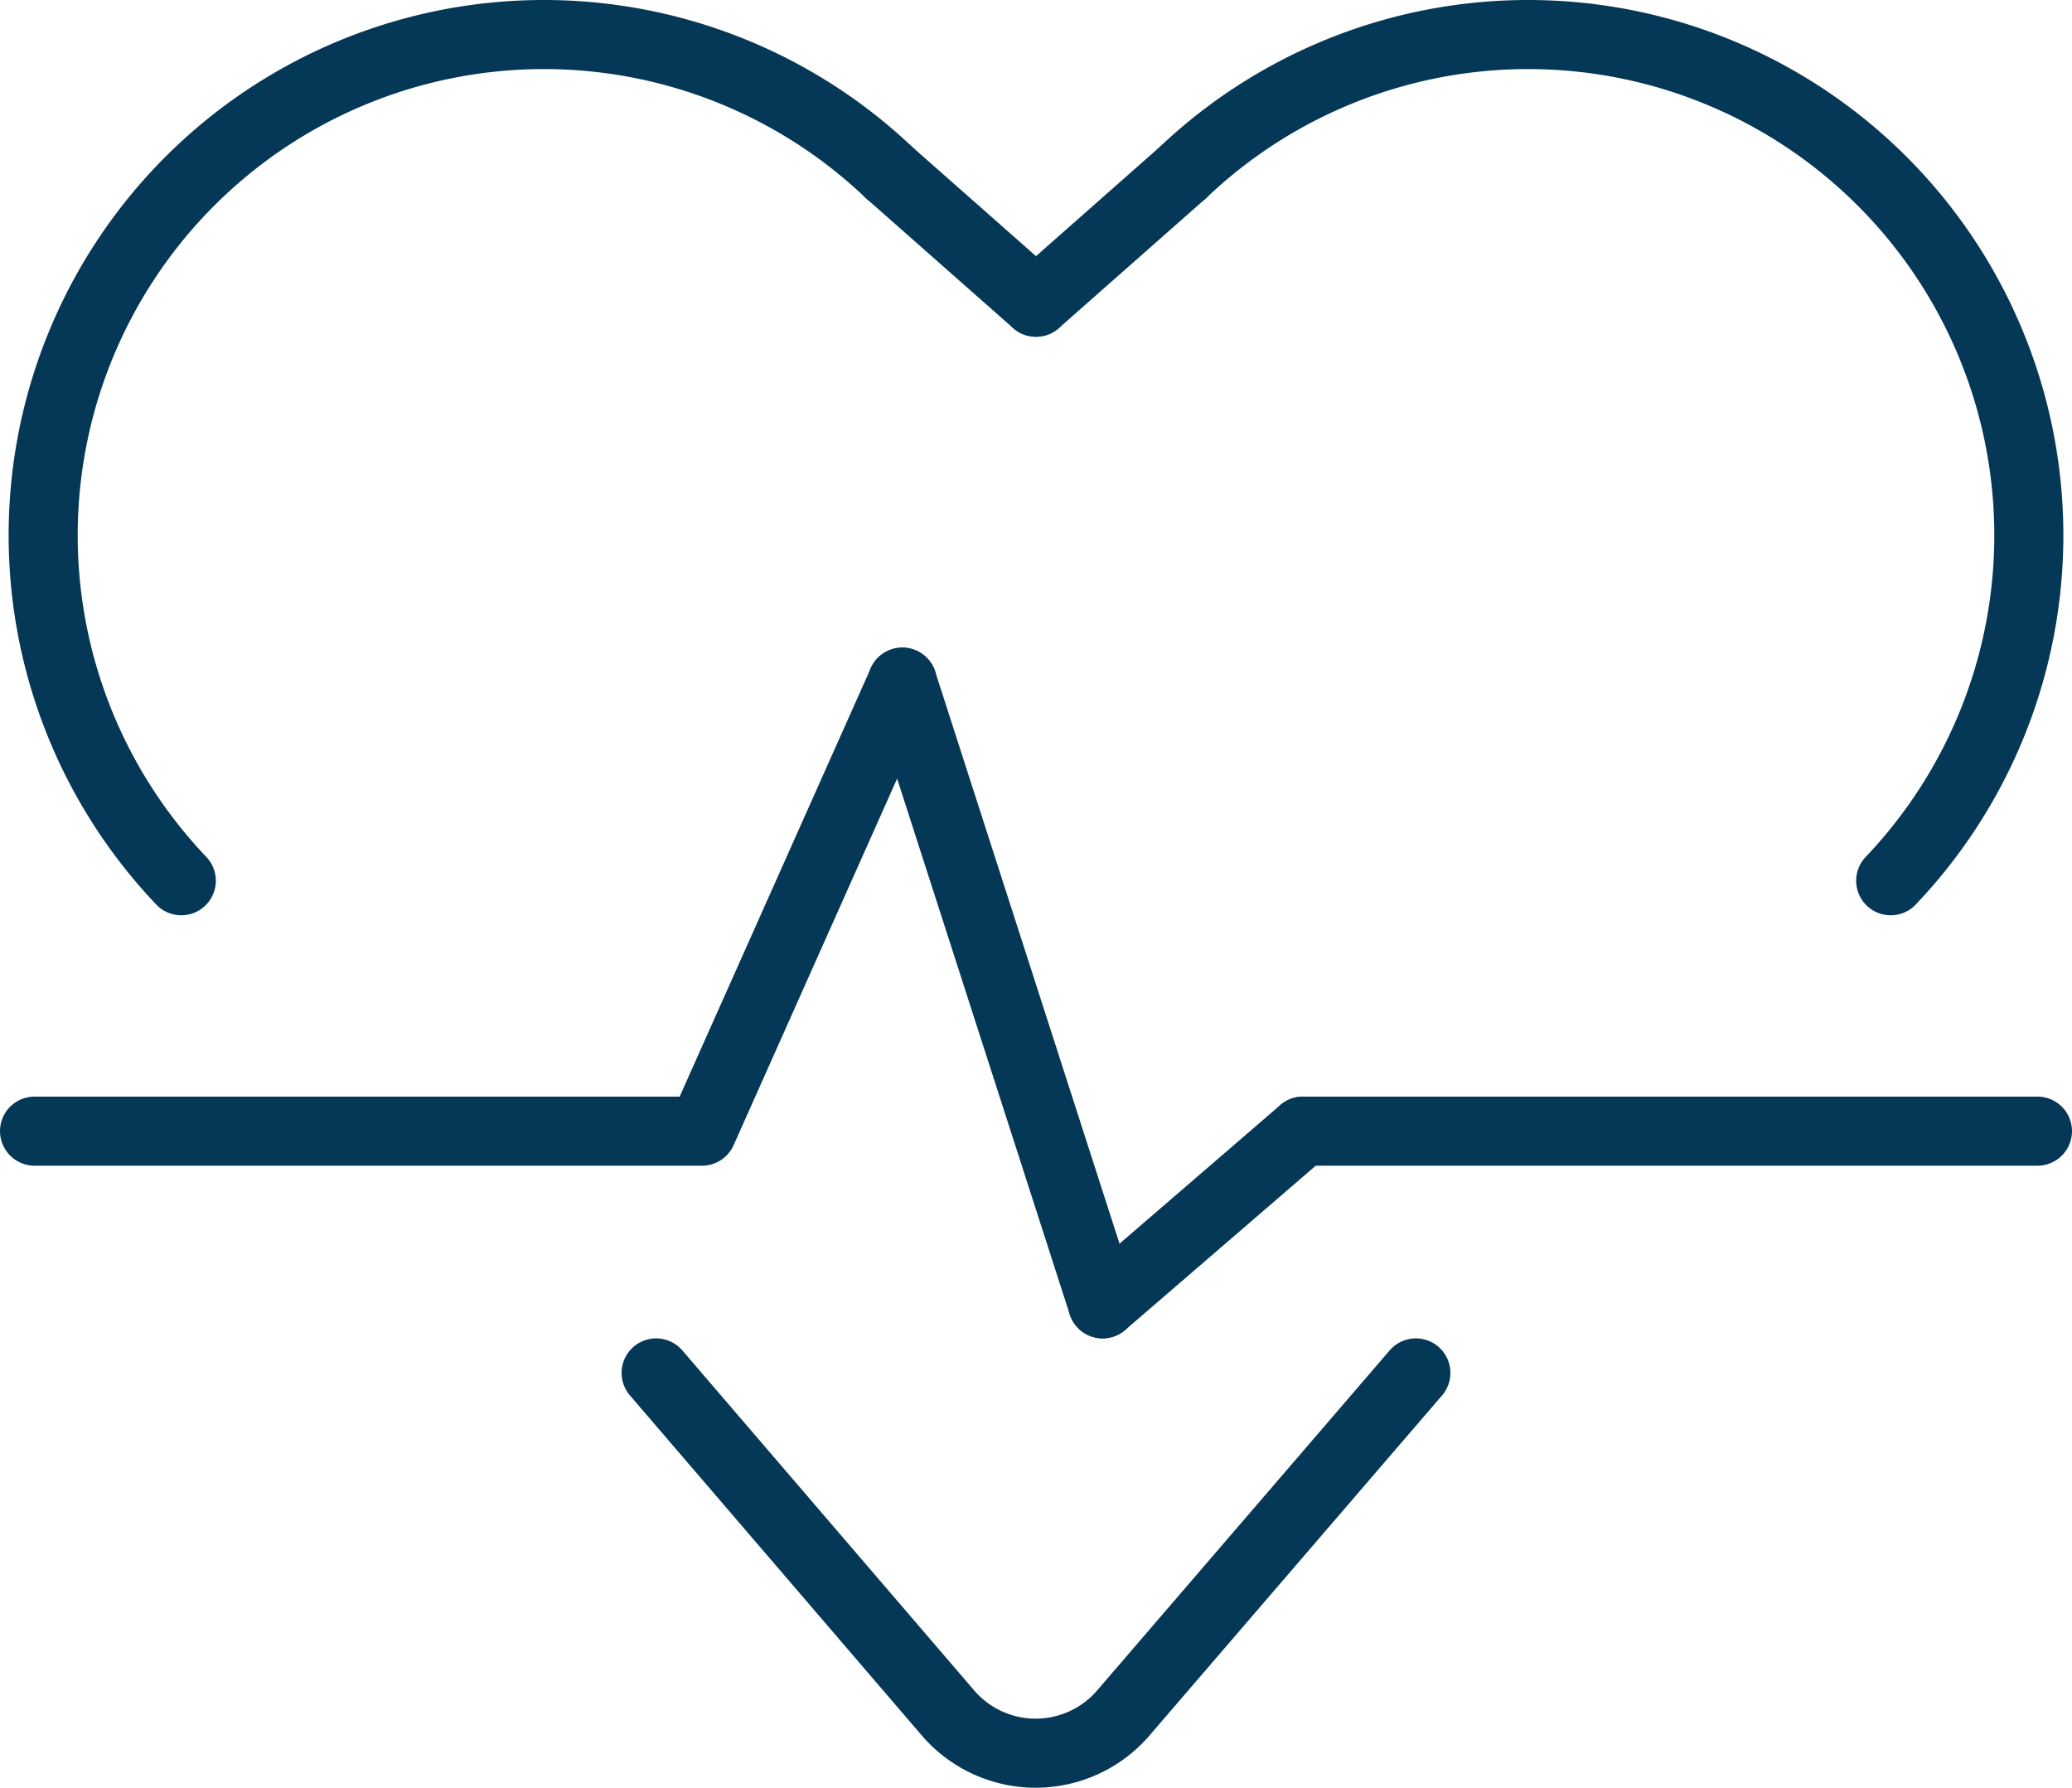
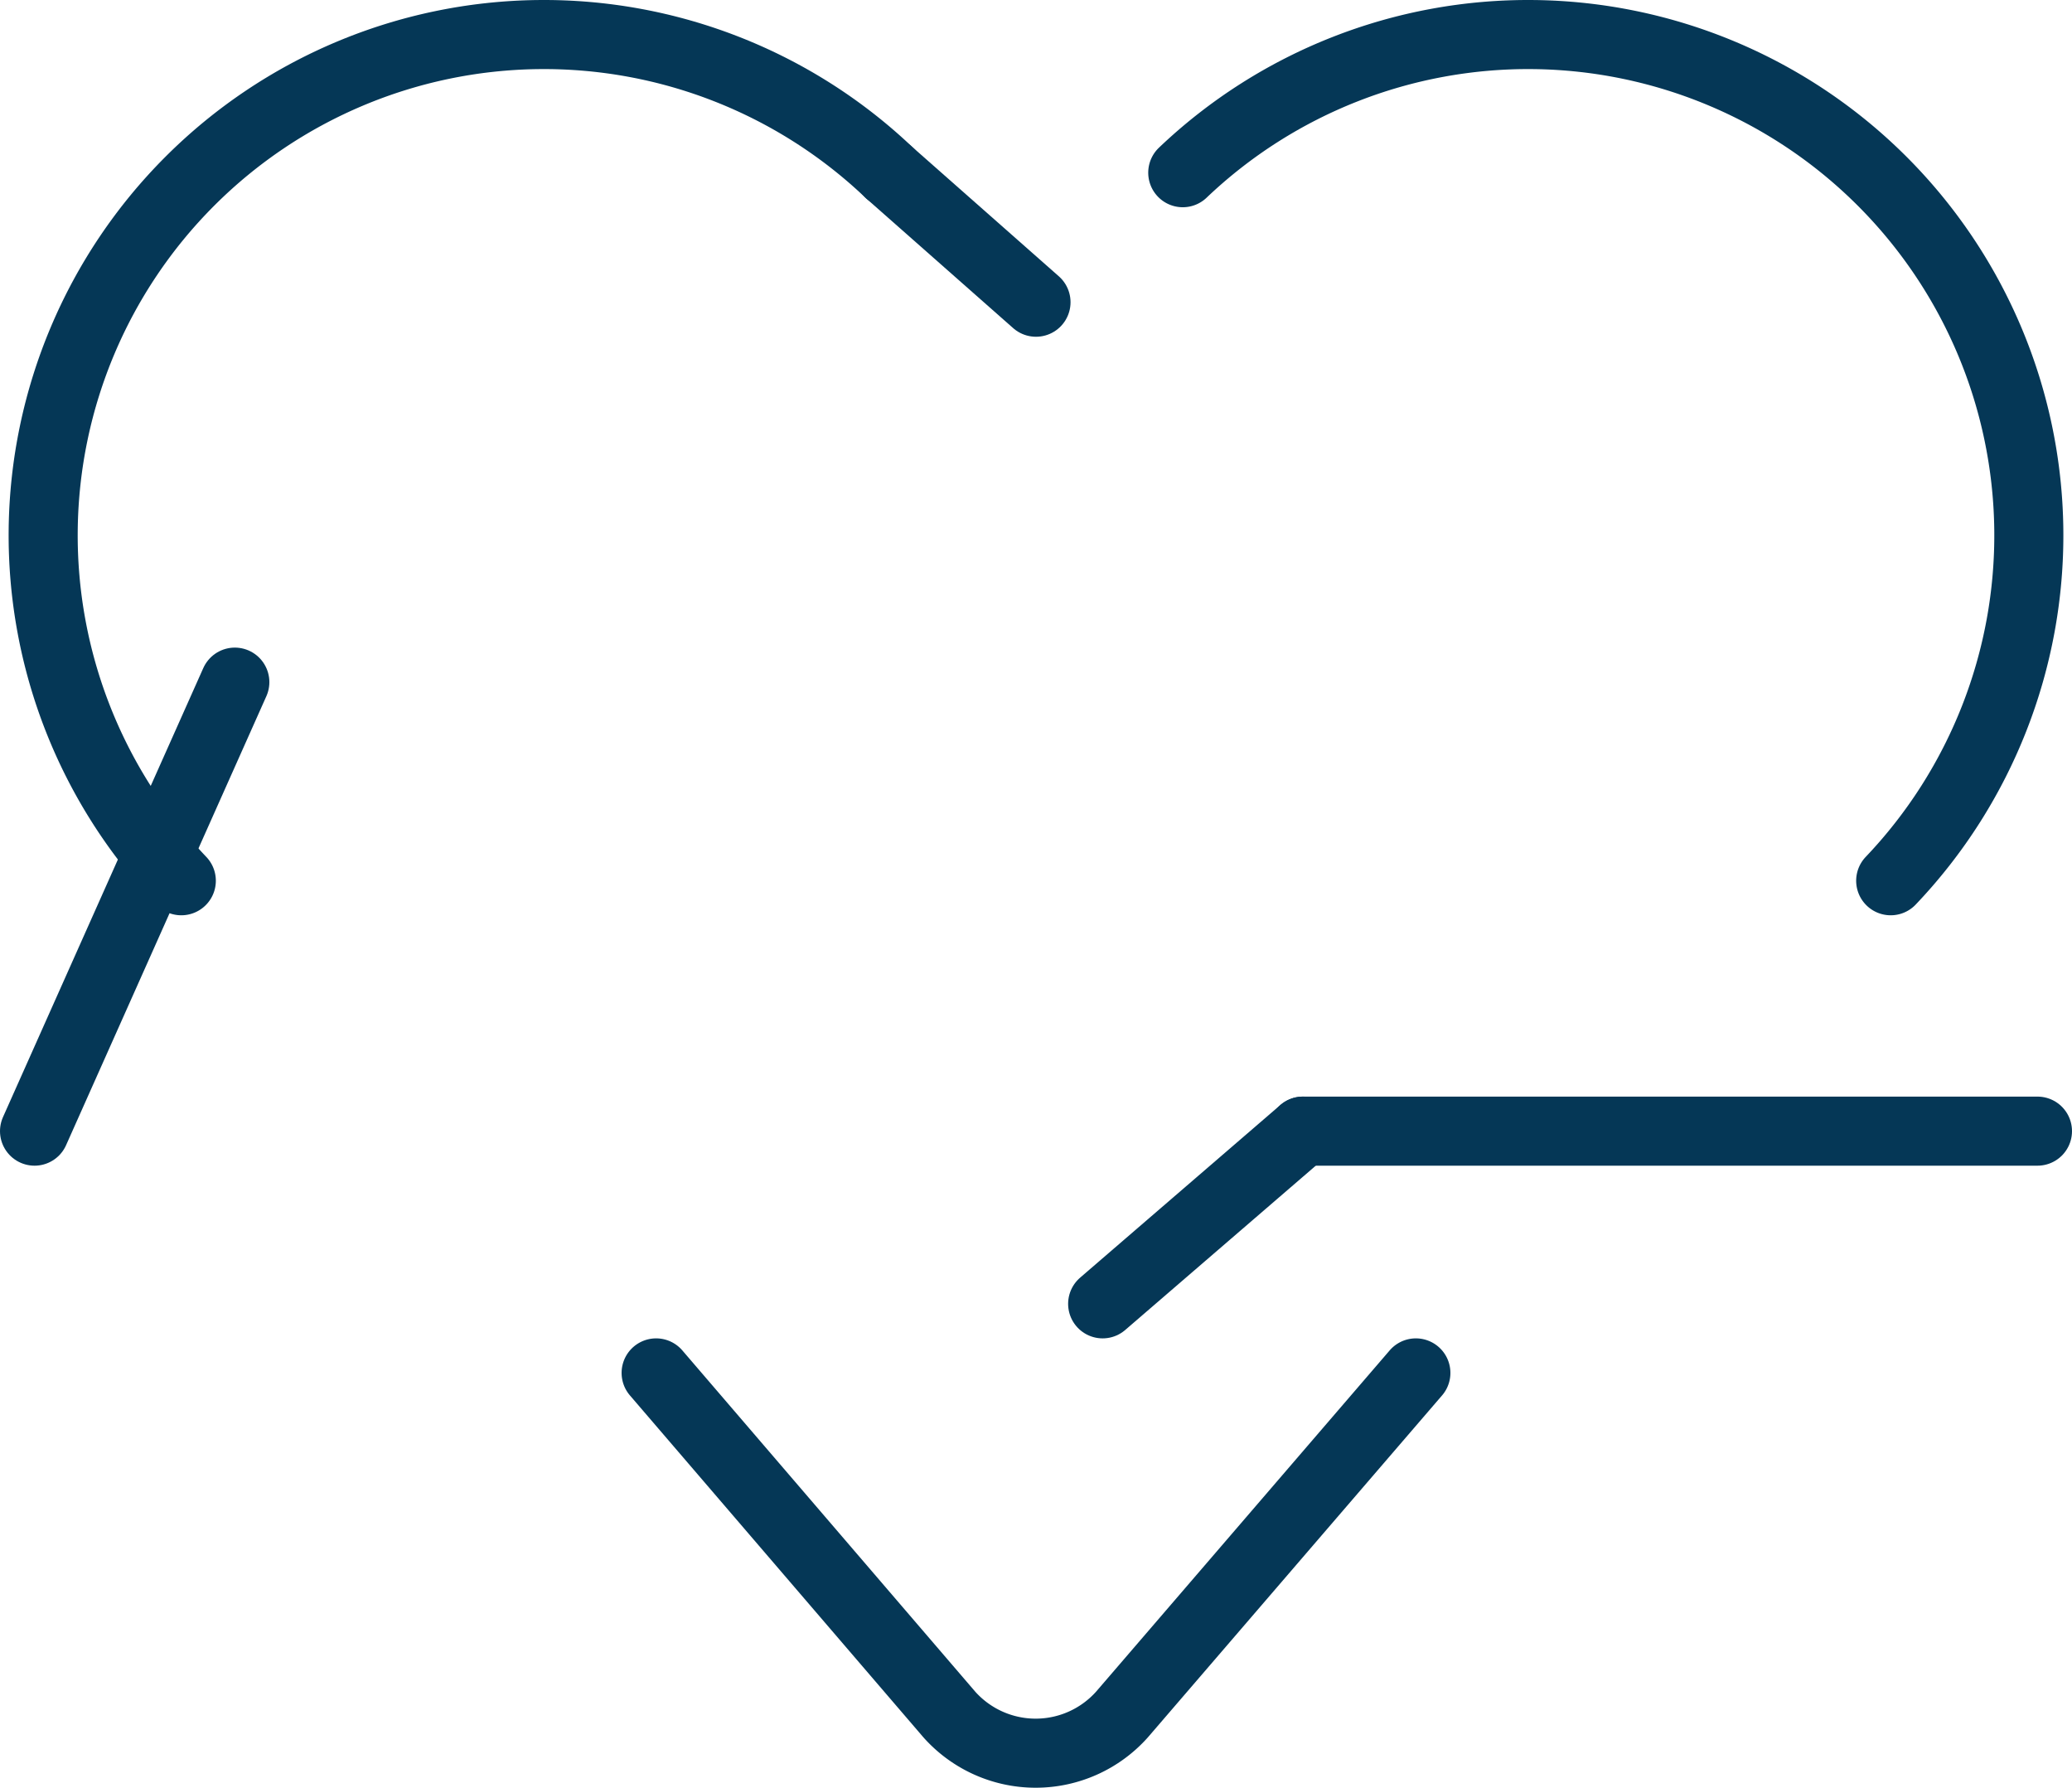
<svg xmlns="http://www.w3.org/2000/svg" width="60" height="51.76" viewBox="0 0 60 51.76">
  <g id="Group_16264" data-name="Group 16264" transform="translate(-592 -666.25)">
    <path id="Path_28682" data-name="Path 28682" d="M83.25,609.25a14.5,14.5,0,0,1,20.5,20.5" transform="translate(543 62)" fill="none" stroke="#053756" stroke-linecap="round" stroke-linejoin="round" stroke-width="2" />
-     <line id="Line_4267" data-name="Line 4267" x1="4.25" y2="3.75" transform="translate(622 671.25)" fill="none" stroke="#053756" stroke-linecap="round" stroke-linejoin="round" stroke-width="2" />
    <path id="Path_28683" data-name="Path 28683" d="M74.75,609.25a14.5,14.5,0,0,0-20.5,20.5" transform="translate(543 62)" fill="none" stroke="#053756" stroke-linecap="round" stroke-linejoin="round" stroke-width="2" />
    <line id="Line_4268" data-name="Line 4268" x2="4.25" y2="3.75" transform="translate(617.75 671.25)" fill="none" stroke="#053756" stroke-linecap="round" stroke-linejoin="round" stroke-width="2" />
-     <path id="Path_28684" data-name="Path 28684" d="M50,637H69.33l5.8-13" transform="translate(543 62)" fill="none" stroke="#053756" stroke-linecap="round" stroke-linejoin="round" stroke-width="2" />
+     <path id="Path_28684" data-name="Path 28684" d="M50,637l5.8-13" transform="translate(543 62)" fill="none" stroke="#053756" stroke-linecap="round" stroke-linejoin="round" stroke-width="2" />
    <line id="Line_4269" data-name="Line 4269" x2="21.27" transform="translate(629.73 699)" fill="none" stroke="#053756" stroke-linecap="round" stroke-linejoin="round" stroke-width="2" />
-     <line id="Line_4270" data-name="Line 4270" x1="5.8" y1="18" transform="translate(618.129 686)" fill="none" stroke="#053756" stroke-linecap="round" stroke-linejoin="round" stroke-width="2" />
    <line id="Line_4271" data-name="Line 4271" y1="5" x2="5.8" transform="translate(623.93 699)" fill="none" stroke="#053756" stroke-linecap="round" stroke-linejoin="round" stroke-width="2" />
    <path id="Path_28685" data-name="Path 28685" d="M90,644l-8.51,9.89a3.35,3.35,0,0,1-5,0L68,644" transform="translate(543 62)" fill="none" stroke="#053756" stroke-linecap="round" stroke-linejoin="round" stroke-width="2" />
  </g>
</svg>